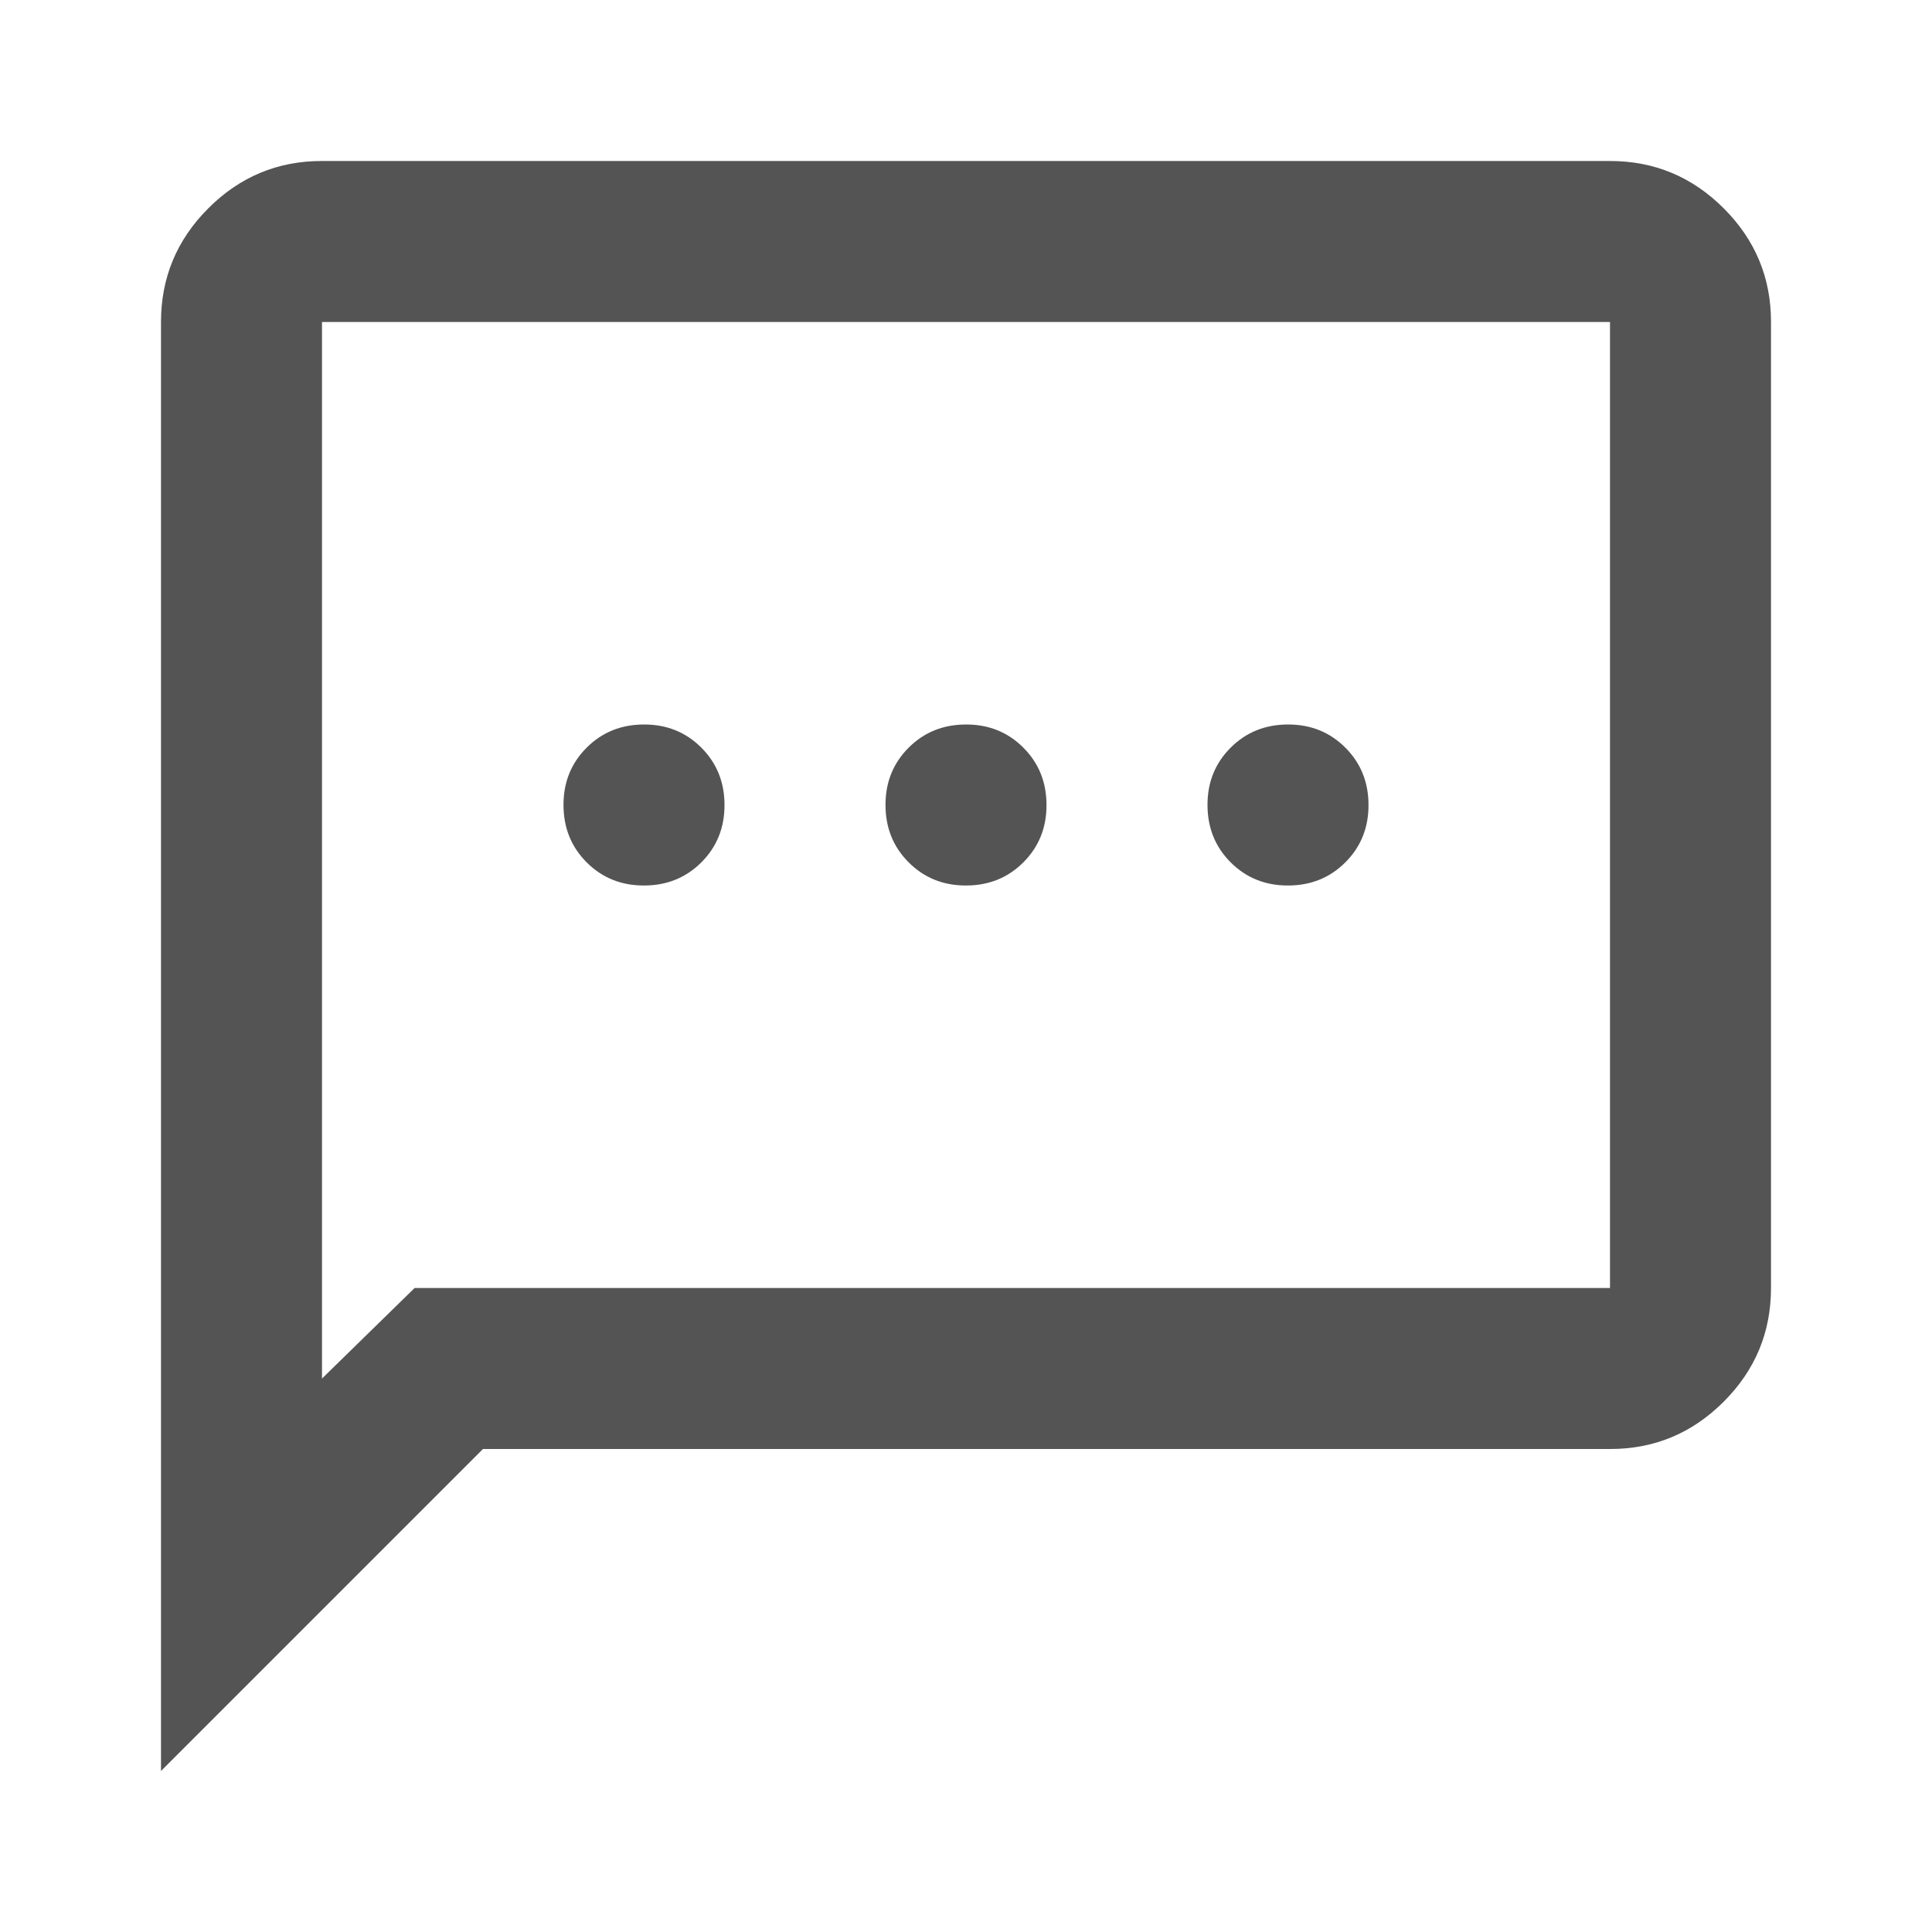
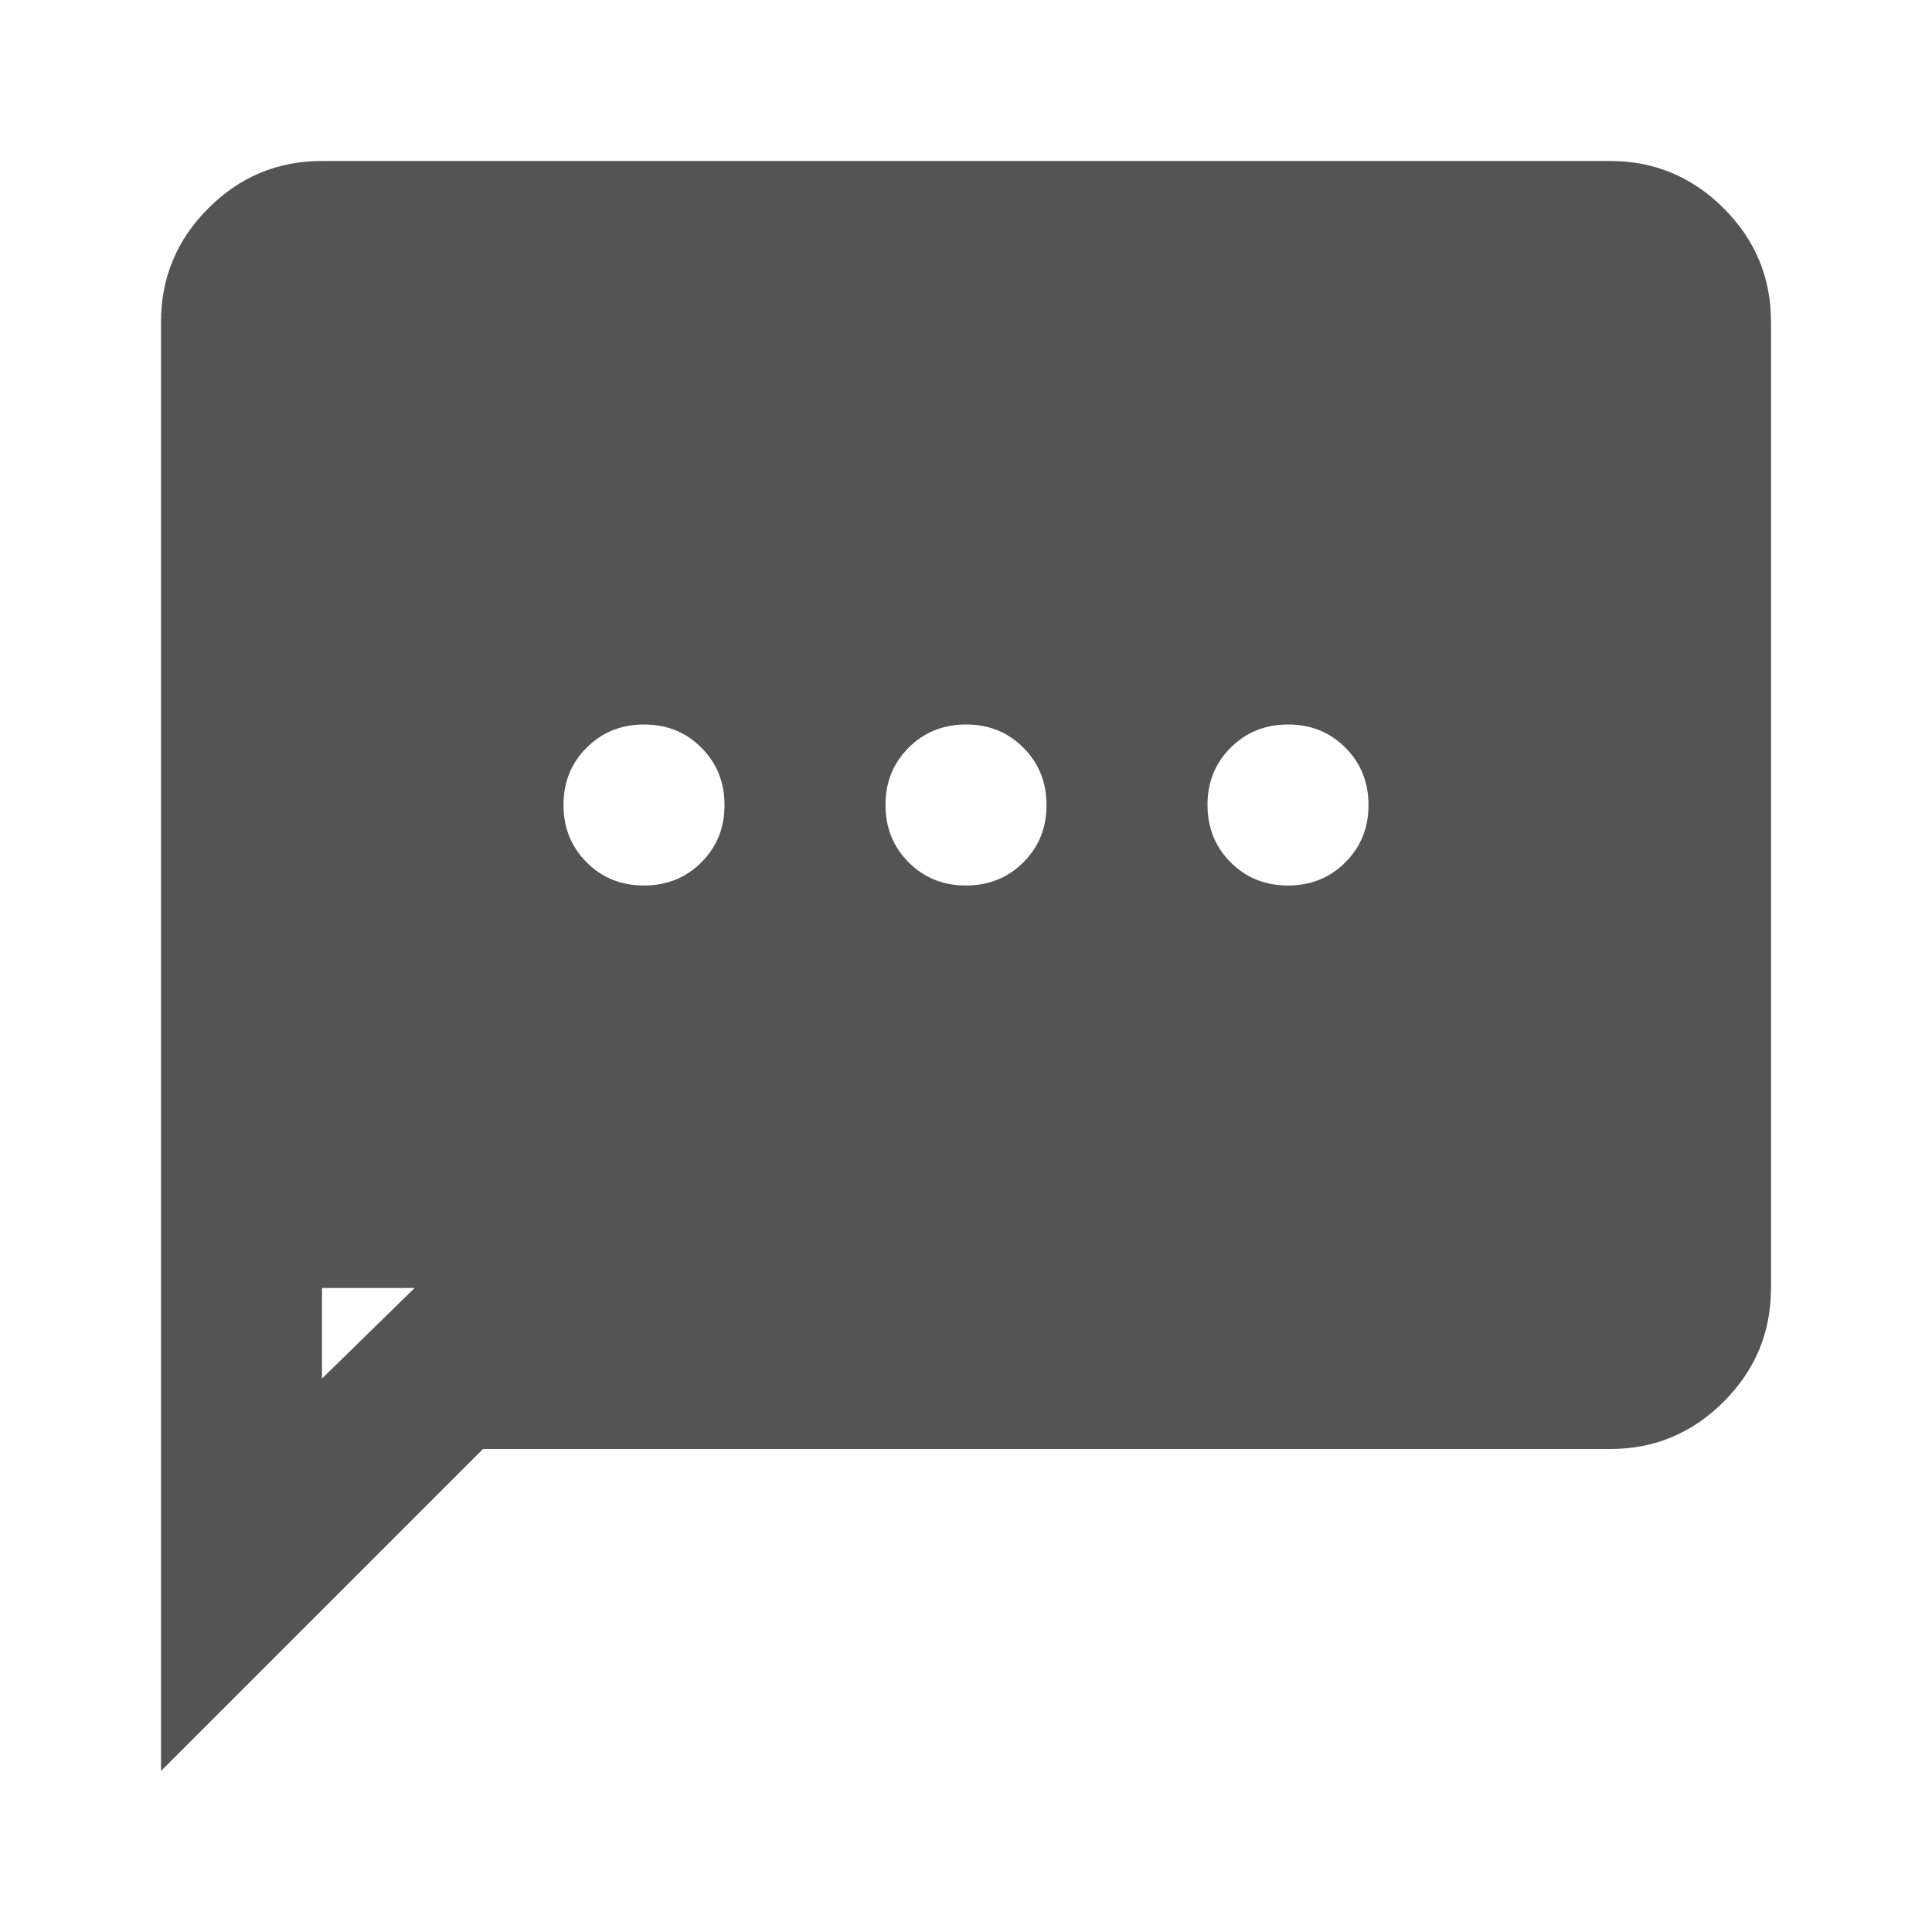
<svg xmlns="http://www.w3.org/2000/svg" width="30" height="30" viewBox="0 0 30 30" fill="none">
-   <path d="M10 13.75C10.354 13.75 10.651 13.63 10.891 13.39C11.131 13.15 11.251 12.853 11.25 12.5C11.25 12.146 11.13 11.849 10.89 11.609C10.65 11.369 10.353 11.249 10 11.25C9.646 11.25 9.349 11.37 9.109 11.61C8.869 11.85 8.749 12.147 8.75 12.5C8.75 12.854 8.87 13.151 9.11 13.391C9.35 13.631 9.647 13.751 10 13.75ZM15 13.75C15.354 13.75 15.651 13.63 15.891 13.39C16.131 13.15 16.251 12.853 16.25 12.5C16.25 12.146 16.13 11.849 15.89 11.609C15.65 11.369 15.353 11.249 15 11.25C14.646 11.25 14.349 11.37 14.109 11.61C13.869 11.85 13.749 12.147 13.75 12.5C13.75 12.854 13.87 13.151 14.11 13.391C14.35 13.631 14.647 13.751 15 13.75ZM20 13.75C20.354 13.75 20.651 13.63 20.891 13.39C21.131 13.15 21.251 12.853 21.25 12.5C21.25 12.146 21.13 11.849 20.89 11.609C20.65 11.369 20.353 11.249 20 11.25C19.646 11.25 19.349 11.37 19.109 11.61C18.869 11.85 18.749 12.147 18.75 12.5C18.75 12.854 18.87 13.151 19.11 13.391C19.35 13.631 19.647 13.751 20 13.75ZM2.5 27.5V5C2.5 4.312 2.745 3.724 3.235 3.234C3.725 2.744 4.313 2.499 5 2.5H25C25.688 2.5 26.276 2.745 26.766 3.235C27.256 3.725 27.501 4.313 27.5 5V20C27.5 20.688 27.255 21.276 26.765 21.766C26.275 22.256 25.687 22.501 25 22.5H7.5L2.5 27.5ZM6.438 20H25V5H5V21.406L6.438 20Z" fill="#545454" />
+   <path d="M10 13.75C10.354 13.75 10.651 13.63 10.891 13.39C11.131 13.15 11.251 12.853 11.25 12.5C11.25 12.146 11.13 11.849 10.89 11.609C10.65 11.369 10.353 11.249 10 11.25C9.646 11.25 9.349 11.37 9.109 11.61C8.869 11.85 8.749 12.147 8.75 12.5C8.75 12.854 8.87 13.151 9.11 13.391C9.35 13.631 9.647 13.751 10 13.75ZM15 13.75C15.354 13.75 15.651 13.63 15.891 13.39C16.131 13.15 16.251 12.853 16.25 12.5C16.25 12.146 16.13 11.849 15.89 11.609C15.65 11.369 15.353 11.249 15 11.25C14.646 11.25 14.349 11.37 14.109 11.61C13.869 11.85 13.749 12.147 13.75 12.5C13.75 12.854 13.87 13.151 14.11 13.391C14.35 13.631 14.647 13.751 15 13.75ZM20 13.75C20.354 13.75 20.651 13.63 20.891 13.39C21.131 13.15 21.251 12.853 21.25 12.5C21.25 12.146 21.13 11.849 20.89 11.609C20.65 11.369 20.353 11.249 20 11.25C19.646 11.25 19.349 11.37 19.109 11.61C18.869 11.85 18.749 12.147 18.75 12.5C18.75 12.854 18.87 13.151 19.11 13.391C19.35 13.631 19.647 13.751 20 13.75ZM2.5 27.5V5C2.5 4.312 2.745 3.724 3.235 3.234C3.725 2.744 4.313 2.499 5 2.5H25C25.688 2.5 26.276 2.745 26.766 3.235C27.256 3.725 27.501 4.313 27.5 5V20C27.5 20.688 27.255 21.276 26.765 21.766C26.275 22.256 25.687 22.501 25 22.5H7.5L2.5 27.5ZM6.438 20H25H5V21.406L6.438 20Z" fill="#545454" />
</svg>